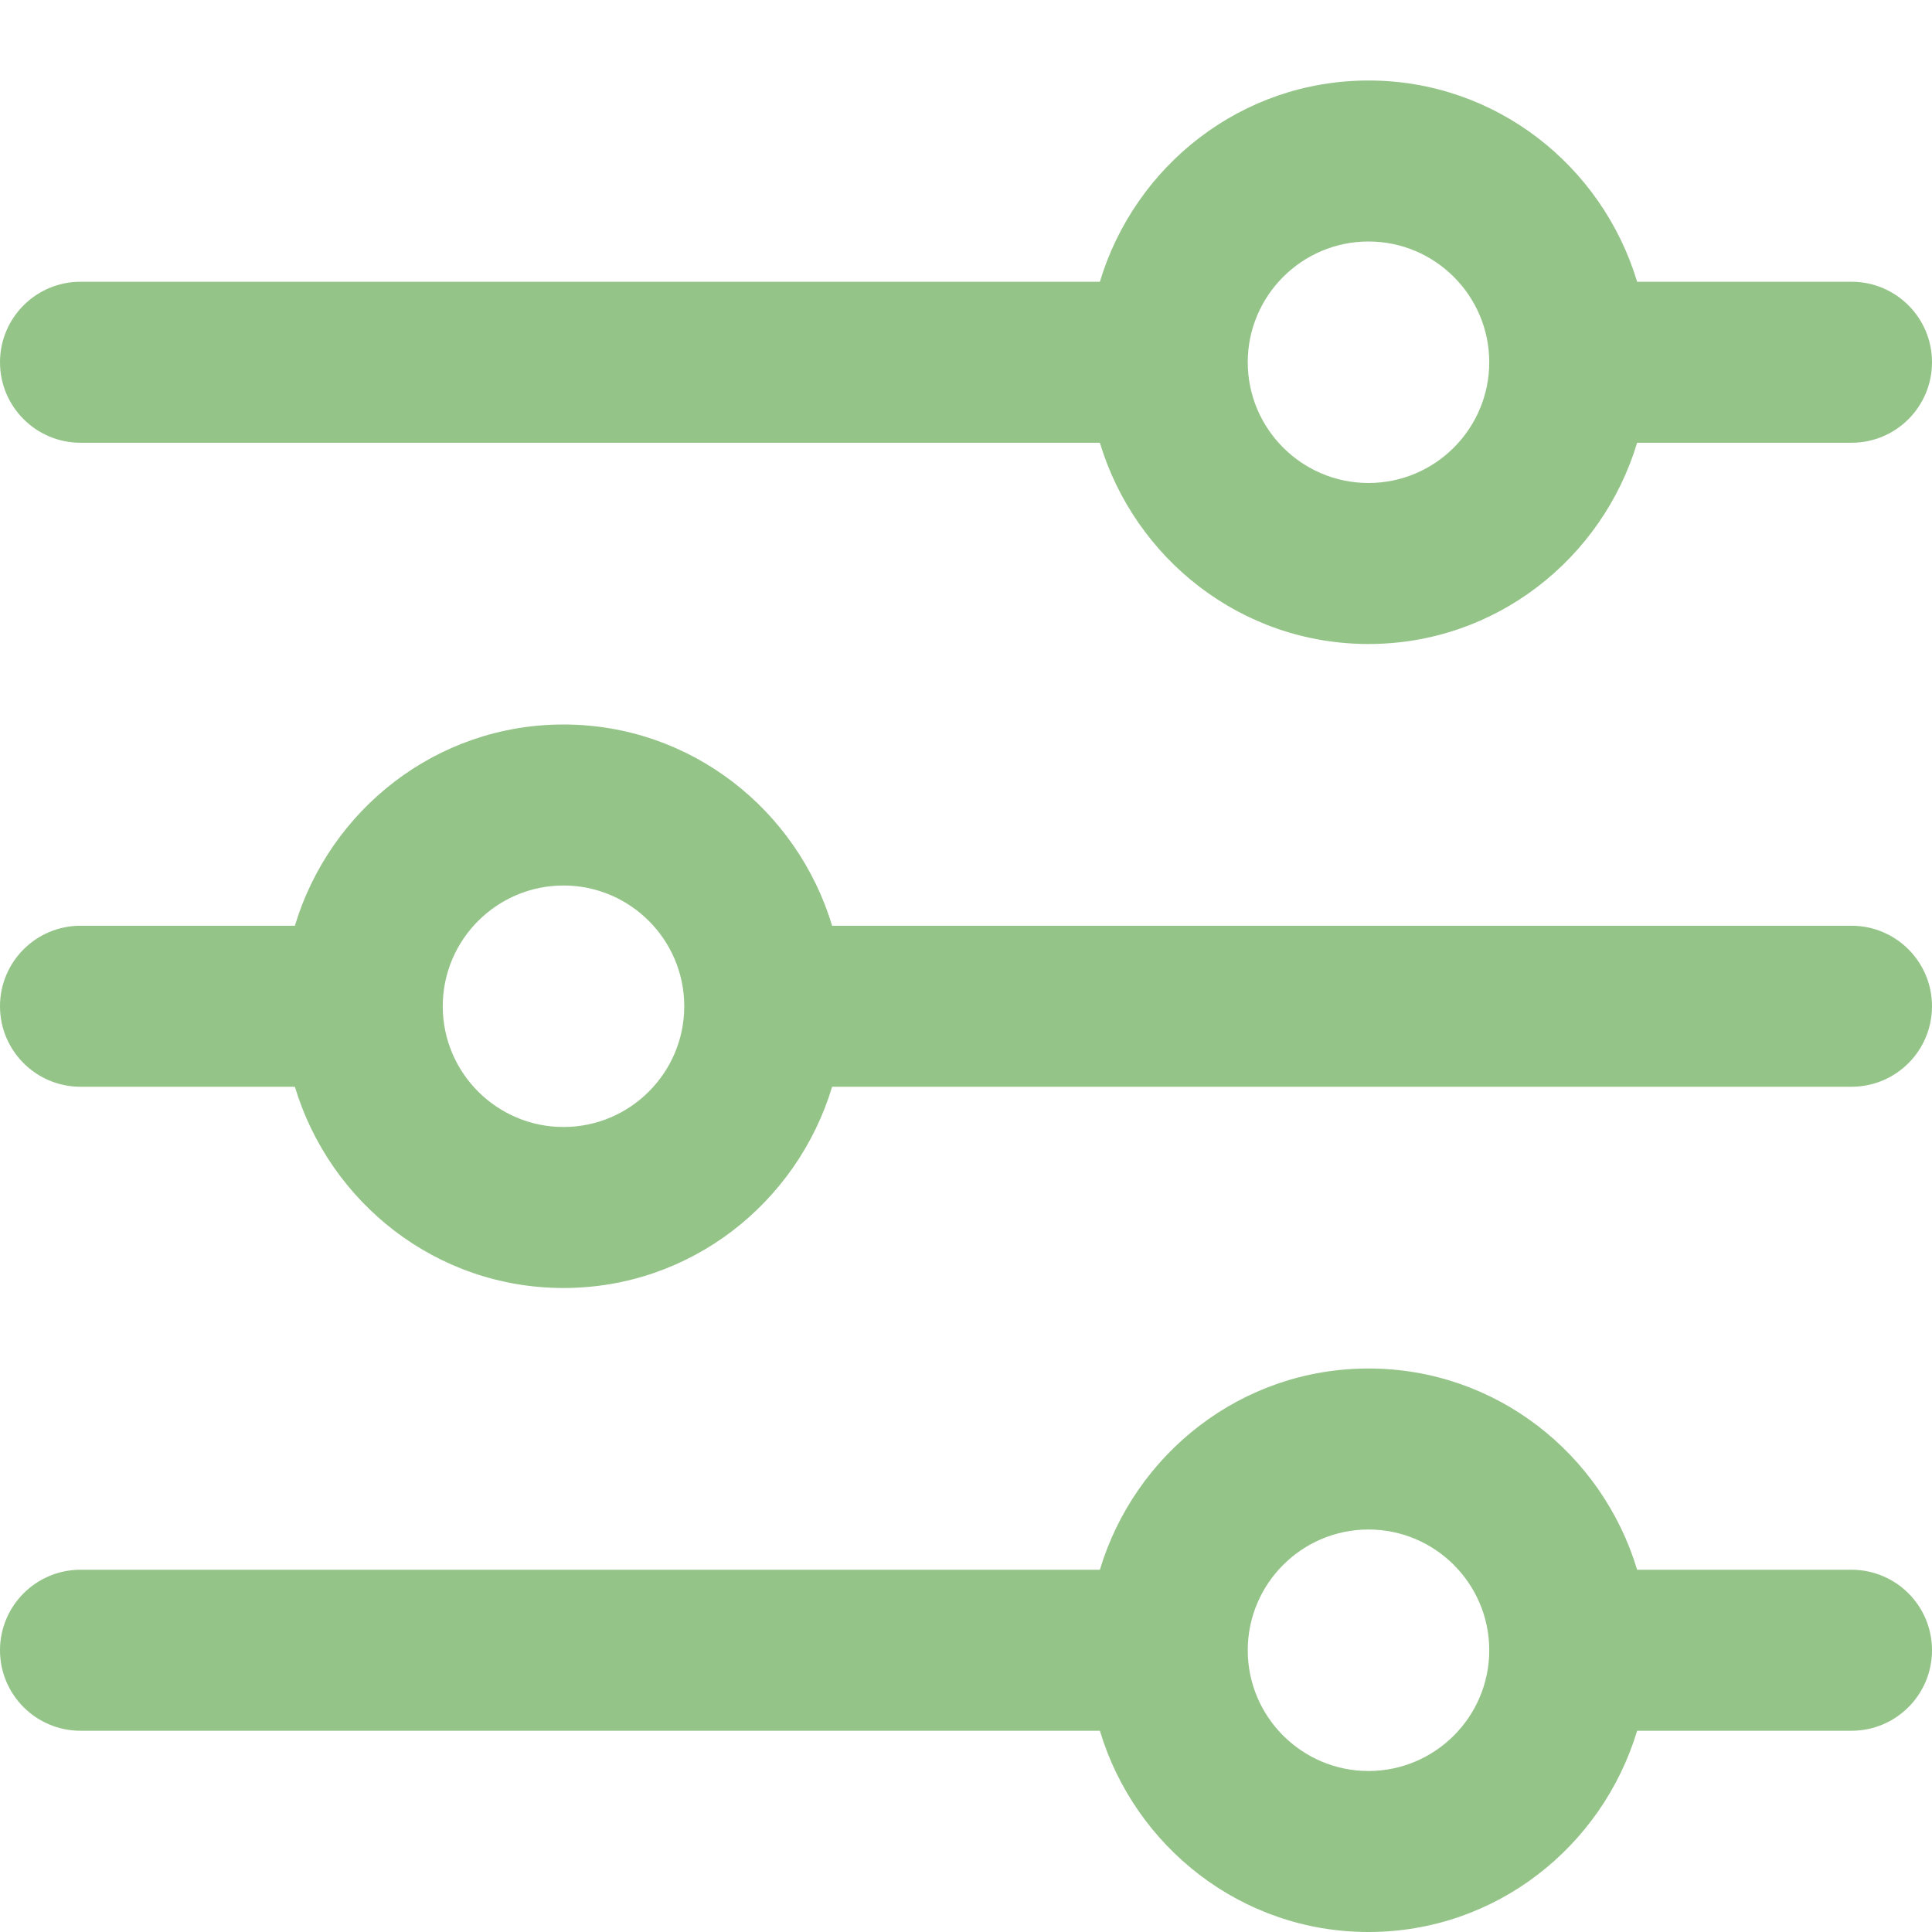
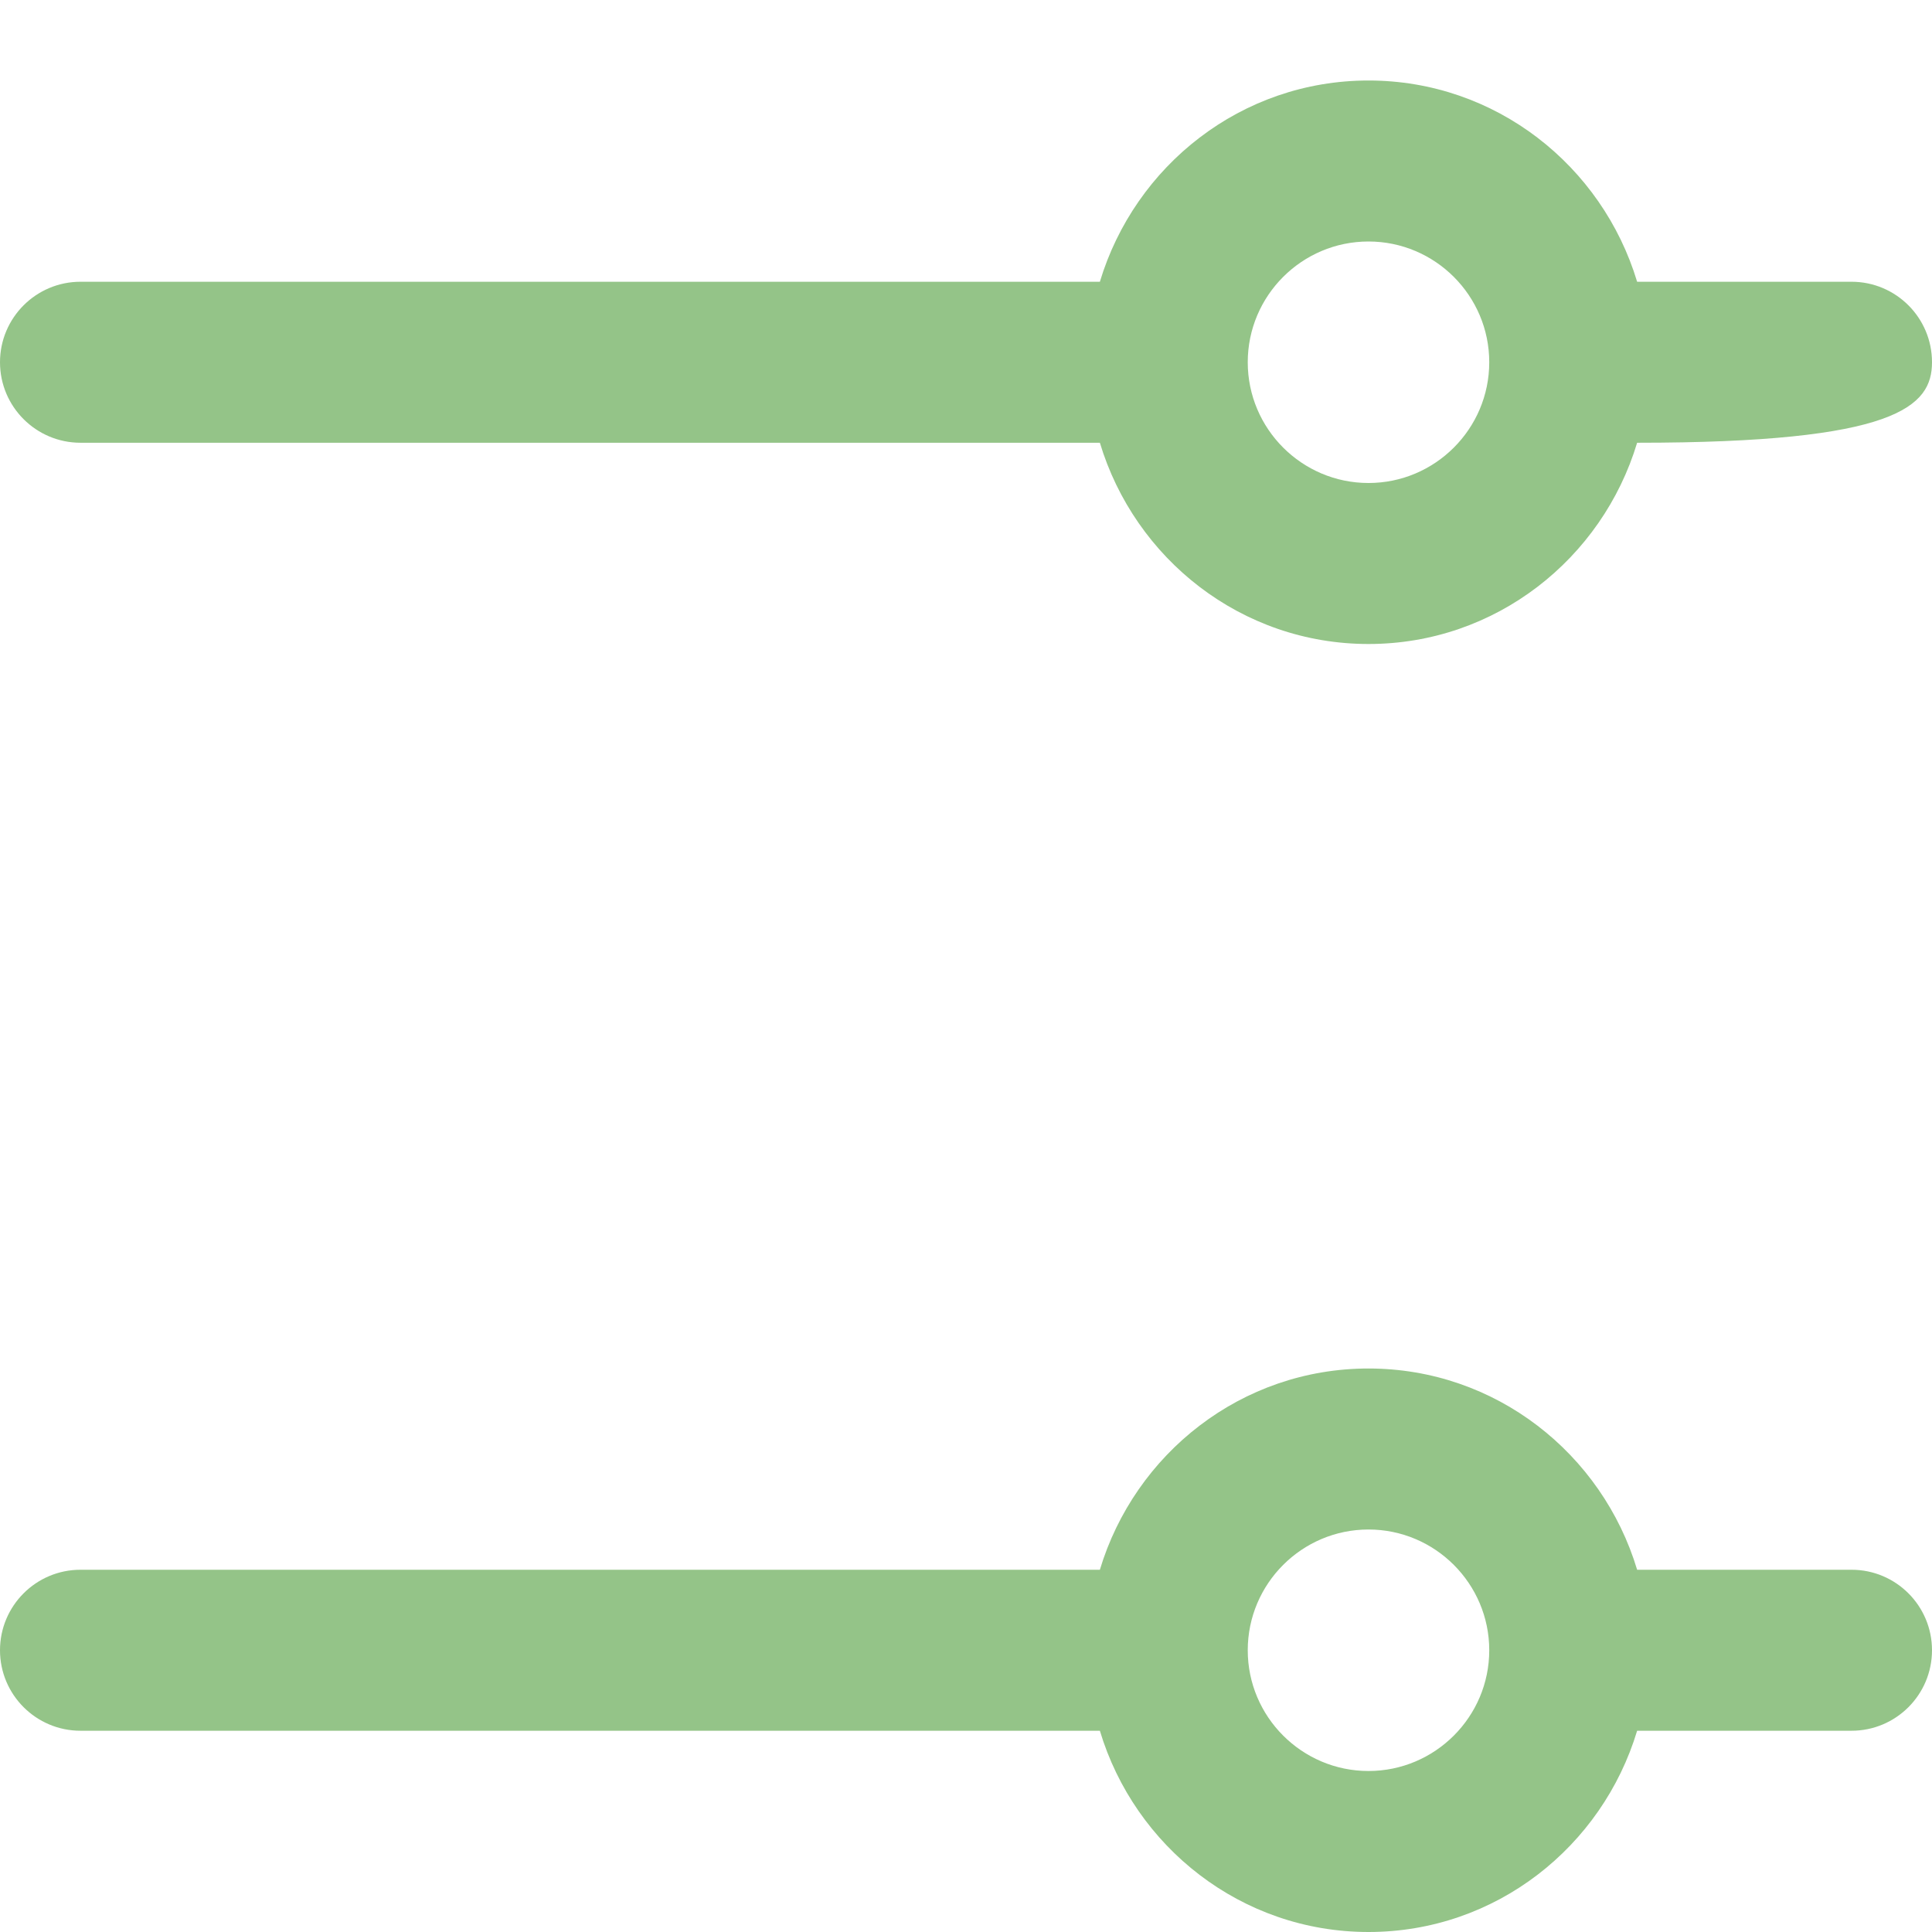
<svg xmlns="http://www.w3.org/2000/svg" width="24px" height="24px" viewBox="0 0 24 24" version="1.1">
  <title>Artboard</title>
  <g id="Artboard" stroke="none" stroke-width="1" fill="none" fill-rule="evenodd">
    <g id="settings" transform="translate(0, 1)" fill="#94C488" fill-rule="nonzero">
      <path d="M23,18.5 L20.337,18.5 C19.904,17.059 18.58,16 17,16 C15.42,16 14.097,17.059 13.663,18.5 L1,18.5 C0.448,18.5 0,18.948 0,19.5 C0,20.052 0.448,20.5 1,20.5 L13.663,20.5 C14.096,21.941 15.42,23 17,23 C18.58,23 19.903,21.941 20.337,20.5 L23,20.5 C23.553,20.5 24,20.052 24,19.5 C24,18.948 23.553,18.5 23,18.5 Z M17,21 C16.173,21 15.5,20.327 15.5,19.5 C15.5,18.673 16.173,18 17,18 C17.827,18 18.5,18.673 18.5,19.5 C18.5,20.327 17.827,21 17,21 Z" id="Shape" />
-       <path d="M23,2.5 L20.337,2.5 C19.903,1.059 18.58,0 17,0 C15.42,0 14.097,1.059 13.663,2.5 L1,2.5 C0.448,2.5 0,2.948 0,3.5 C0,4.052 0.448,4.5 1,4.5 L13.663,4.5 C14.097,5.941 15.42,7 17,7 C18.58,7 19.903,5.941 20.337,4.5 L23,4.5 C23.553,4.5 24,4.052 24,3.5 C24,2.948 23.553,2.5 23,2.5 Z M17,5 C16.173,5 15.5,4.327 15.5,3.5 C15.5,2.673 16.173,2 17,2 C17.827,2 18.5,2.673 18.5,3.5 C18.5,4.327 17.827,5 17,5 Z" id="Shape" />
-       <path d="M23,10.5 L10.337,10.5 C9.903,9.059 8.58,8 7,8 C5.42,8 4.097,9.059 3.663,10.5 L1,10.5 C0.448,10.5 0,10.948 0,11.5 C0,12.052 0.448,12.5 1,12.5 L3.663,12.5 C4.097,13.941 5.42,15 7,15 C8.58,15 9.903,13.941 10.337,12.5 L23,12.5 C23.553,12.5 24,12.052 24,11.5 C24,10.948 23.553,10.5 23,10.5 Z M7,13 C6.173,13 5.5,12.327 5.5,11.5 C5.5,10.673 6.173,10 7,10 C7.827,10 8.5,10.673 8.5,11.5 C8.5,12.327 7.827,13 7,13 Z" id="Shape" />
+       <path d="M23,2.5 L20.337,2.5 C19.903,1.059 18.58,0 17,0 C15.42,0 14.097,1.059 13.663,2.5 L1,2.5 C0.448,2.5 0,2.948 0,3.5 C0,4.052 0.448,4.5 1,4.5 L13.663,4.5 C14.097,5.941 15.42,7 17,7 C18.58,7 19.903,5.941 20.337,4.5 C23.553,4.5 24,4.052 24,3.5 C24,2.948 23.553,2.5 23,2.5 Z M17,5 C16.173,5 15.5,4.327 15.5,3.5 C15.5,2.673 16.173,2 17,2 C17.827,2 18.5,2.673 18.5,3.5 C18.5,4.327 17.827,5 17,5 Z" id="Shape" />
    </g>
  </g>
</svg>